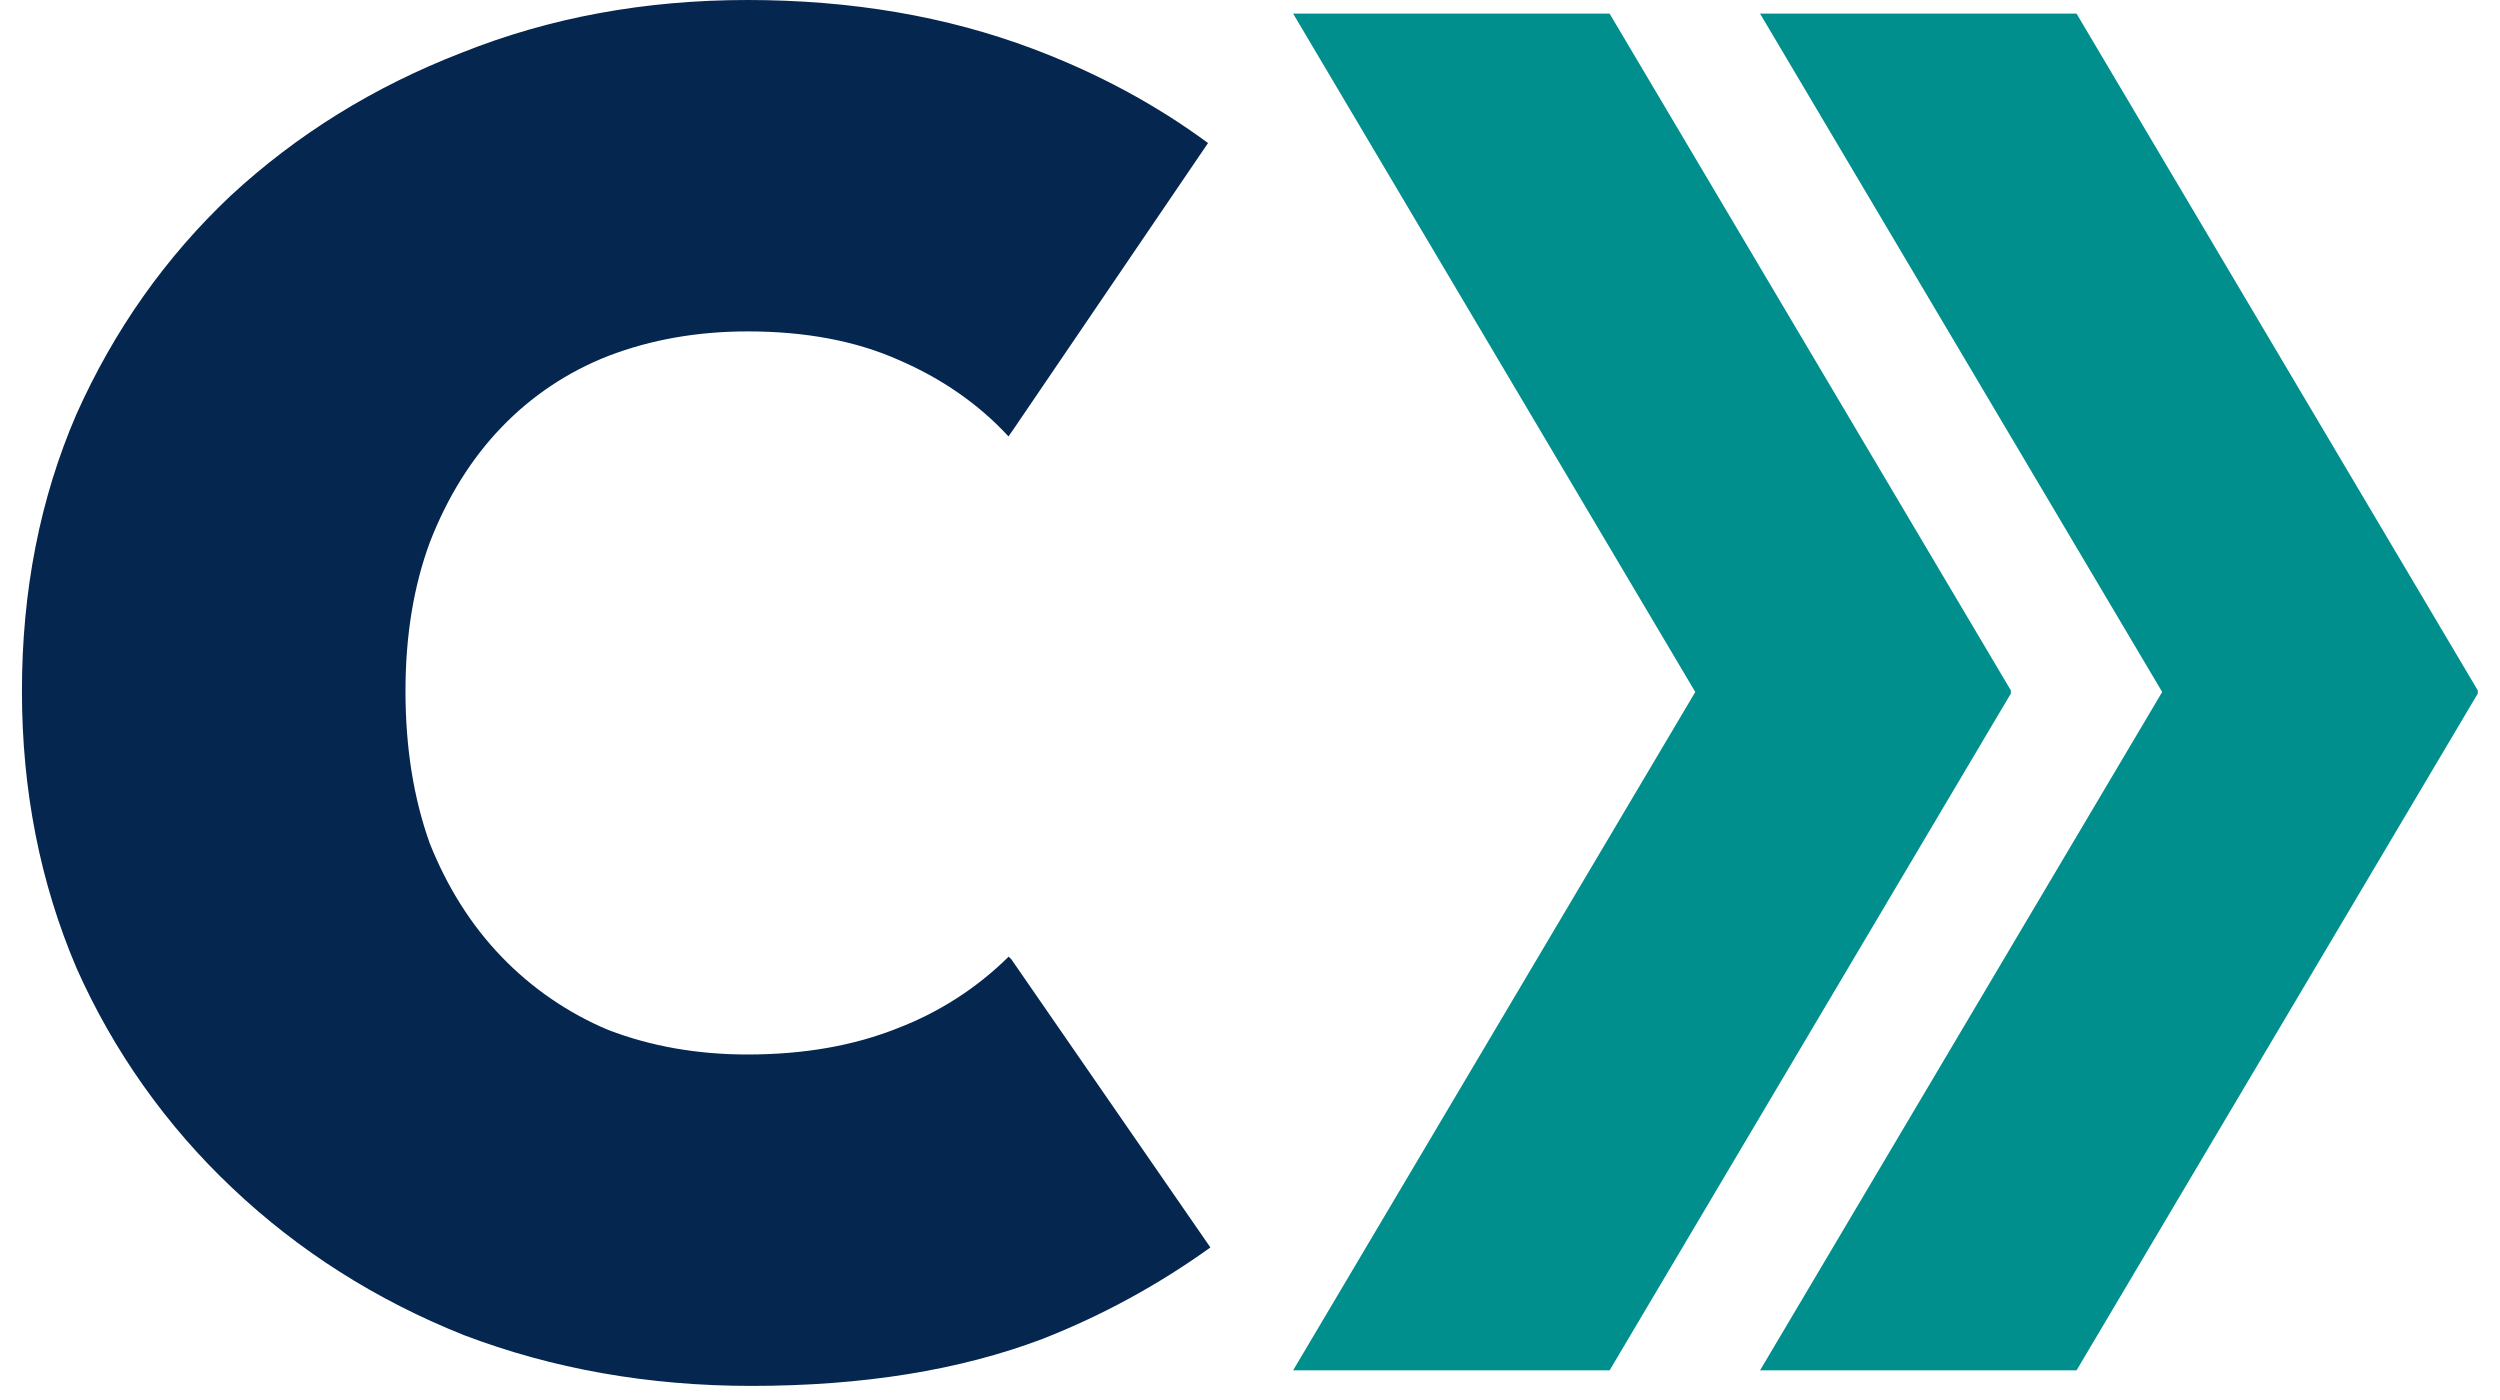
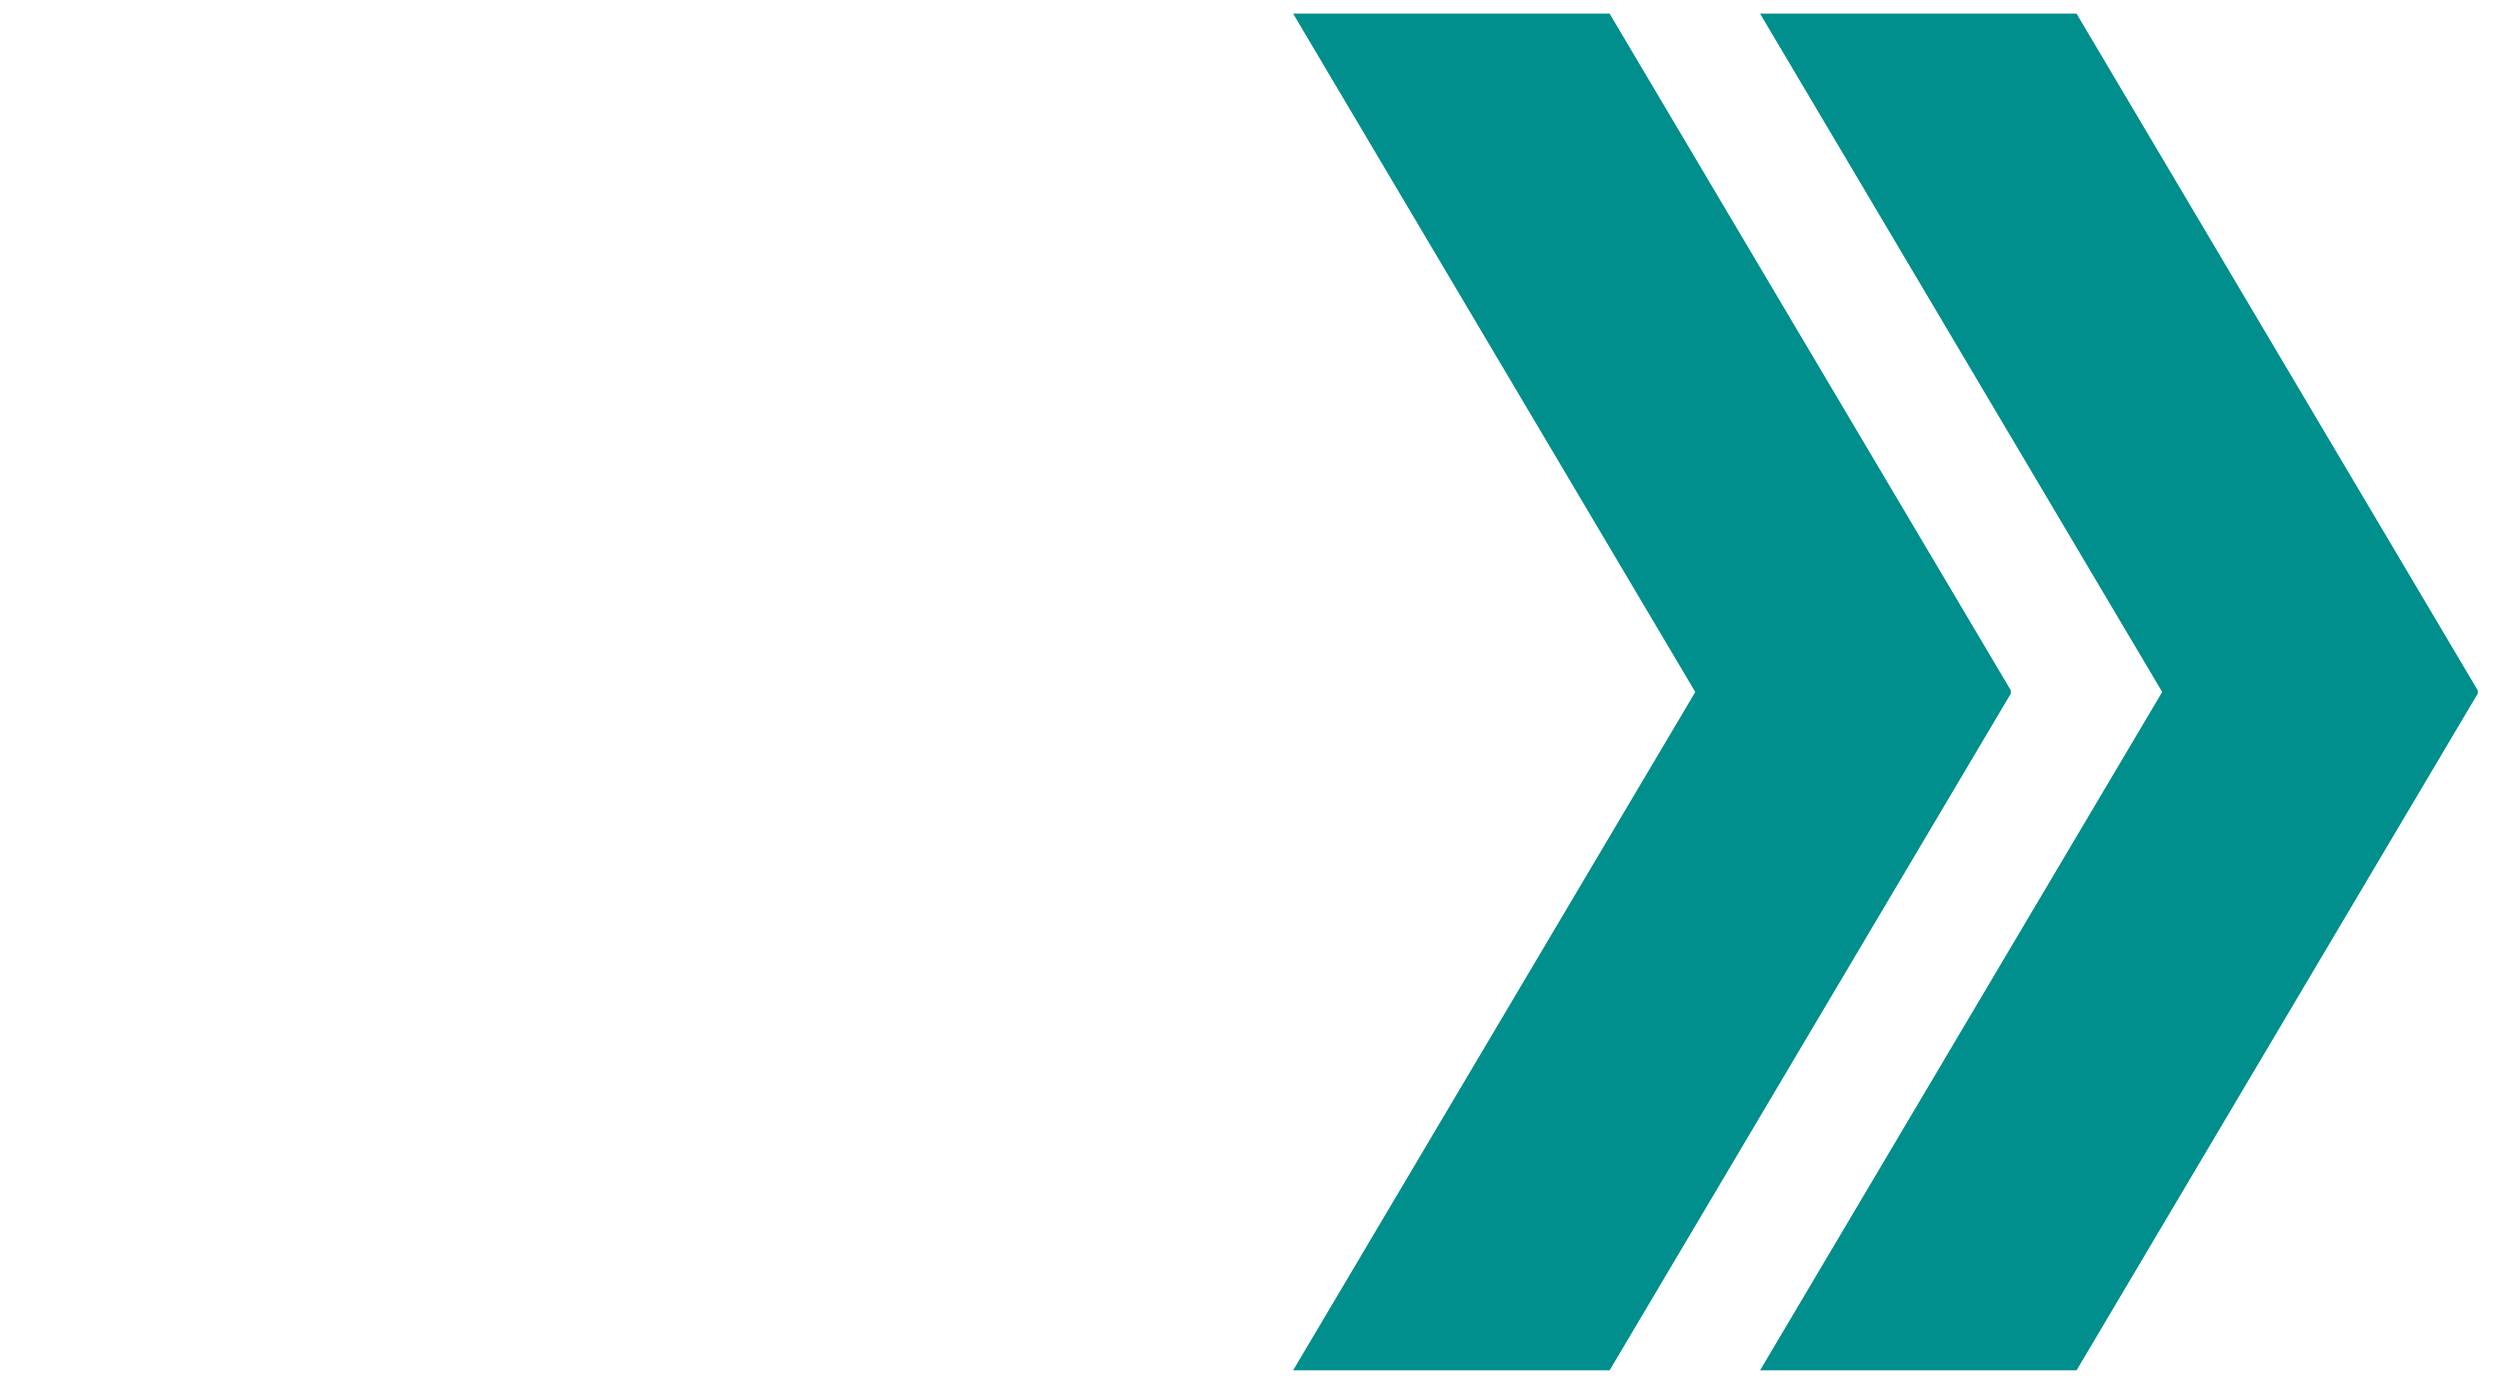
<svg xmlns="http://www.w3.org/2000/svg" width="50" height="28" viewBox="0 0 100 57" fill="none">
  <path d="M99.974 28.173L100 28.129L83.652 0.554H70.766L87.139 28.173L70.766 55.793H83.652L100 28.217L99.974 28.173Z" fill="#008F8C" />
  <path d="M80.963 28.174L80.989 28.129L64.641 0.554H51.755L68.129 28.174L51.755 55.793H64.641L80.989 28.217L80.963 28.174Z" fill="#008F8C" />
-   <path d="M29.543 0C33.778 0.001 37.656 0.665 41.176 1.993C43.803 2.985 46.175 4.263 48.291 5.824L40.457 17.349L40.168 17.769C38.947 16.448 37.446 15.406 35.668 14.643C33.933 13.876 31.893 13.493 29.546 13.493C27.504 13.494 25.616 13.825 23.882 14.489C22.233 15.13 20.744 16.125 19.52 17.402C18.293 18.68 17.323 20.239 16.608 22.079C15.947 23.868 15.616 25.888 15.616 28.137C15.616 30.436 15.947 32.505 16.608 34.346C17.323 36.135 18.293 37.669 19.52 38.946C20.754 40.231 22.237 41.248 23.879 41.937C25.614 42.601 27.502 42.933 29.543 42.933C31.839 42.933 33.879 42.574 35.665 41.858C37.352 41.211 38.888 40.22 40.174 38.949L40.283 39.056L48.387 50.789C46.277 52.306 43.984 53.558 41.56 54.51C38.193 55.787 34.238 56.426 29.697 56.426C25.512 56.426 21.609 55.735 17.986 54.355C14.413 52.926 11.275 50.933 8.572 48.376C5.881 45.839 3.72 42.788 2.219 39.405C0.739 35.931 3.495e-05 32.174 0 28.137C0 24.048 0.739 20.29 2.219 16.865C3.75 13.441 5.843 10.476 8.495 7.972C11.2 5.468 14.337 3.527 17.906 2.146C21.48 0.716 25.359 3.41891e-06 29.543 0Z" fill="#05264F" />
</svg>